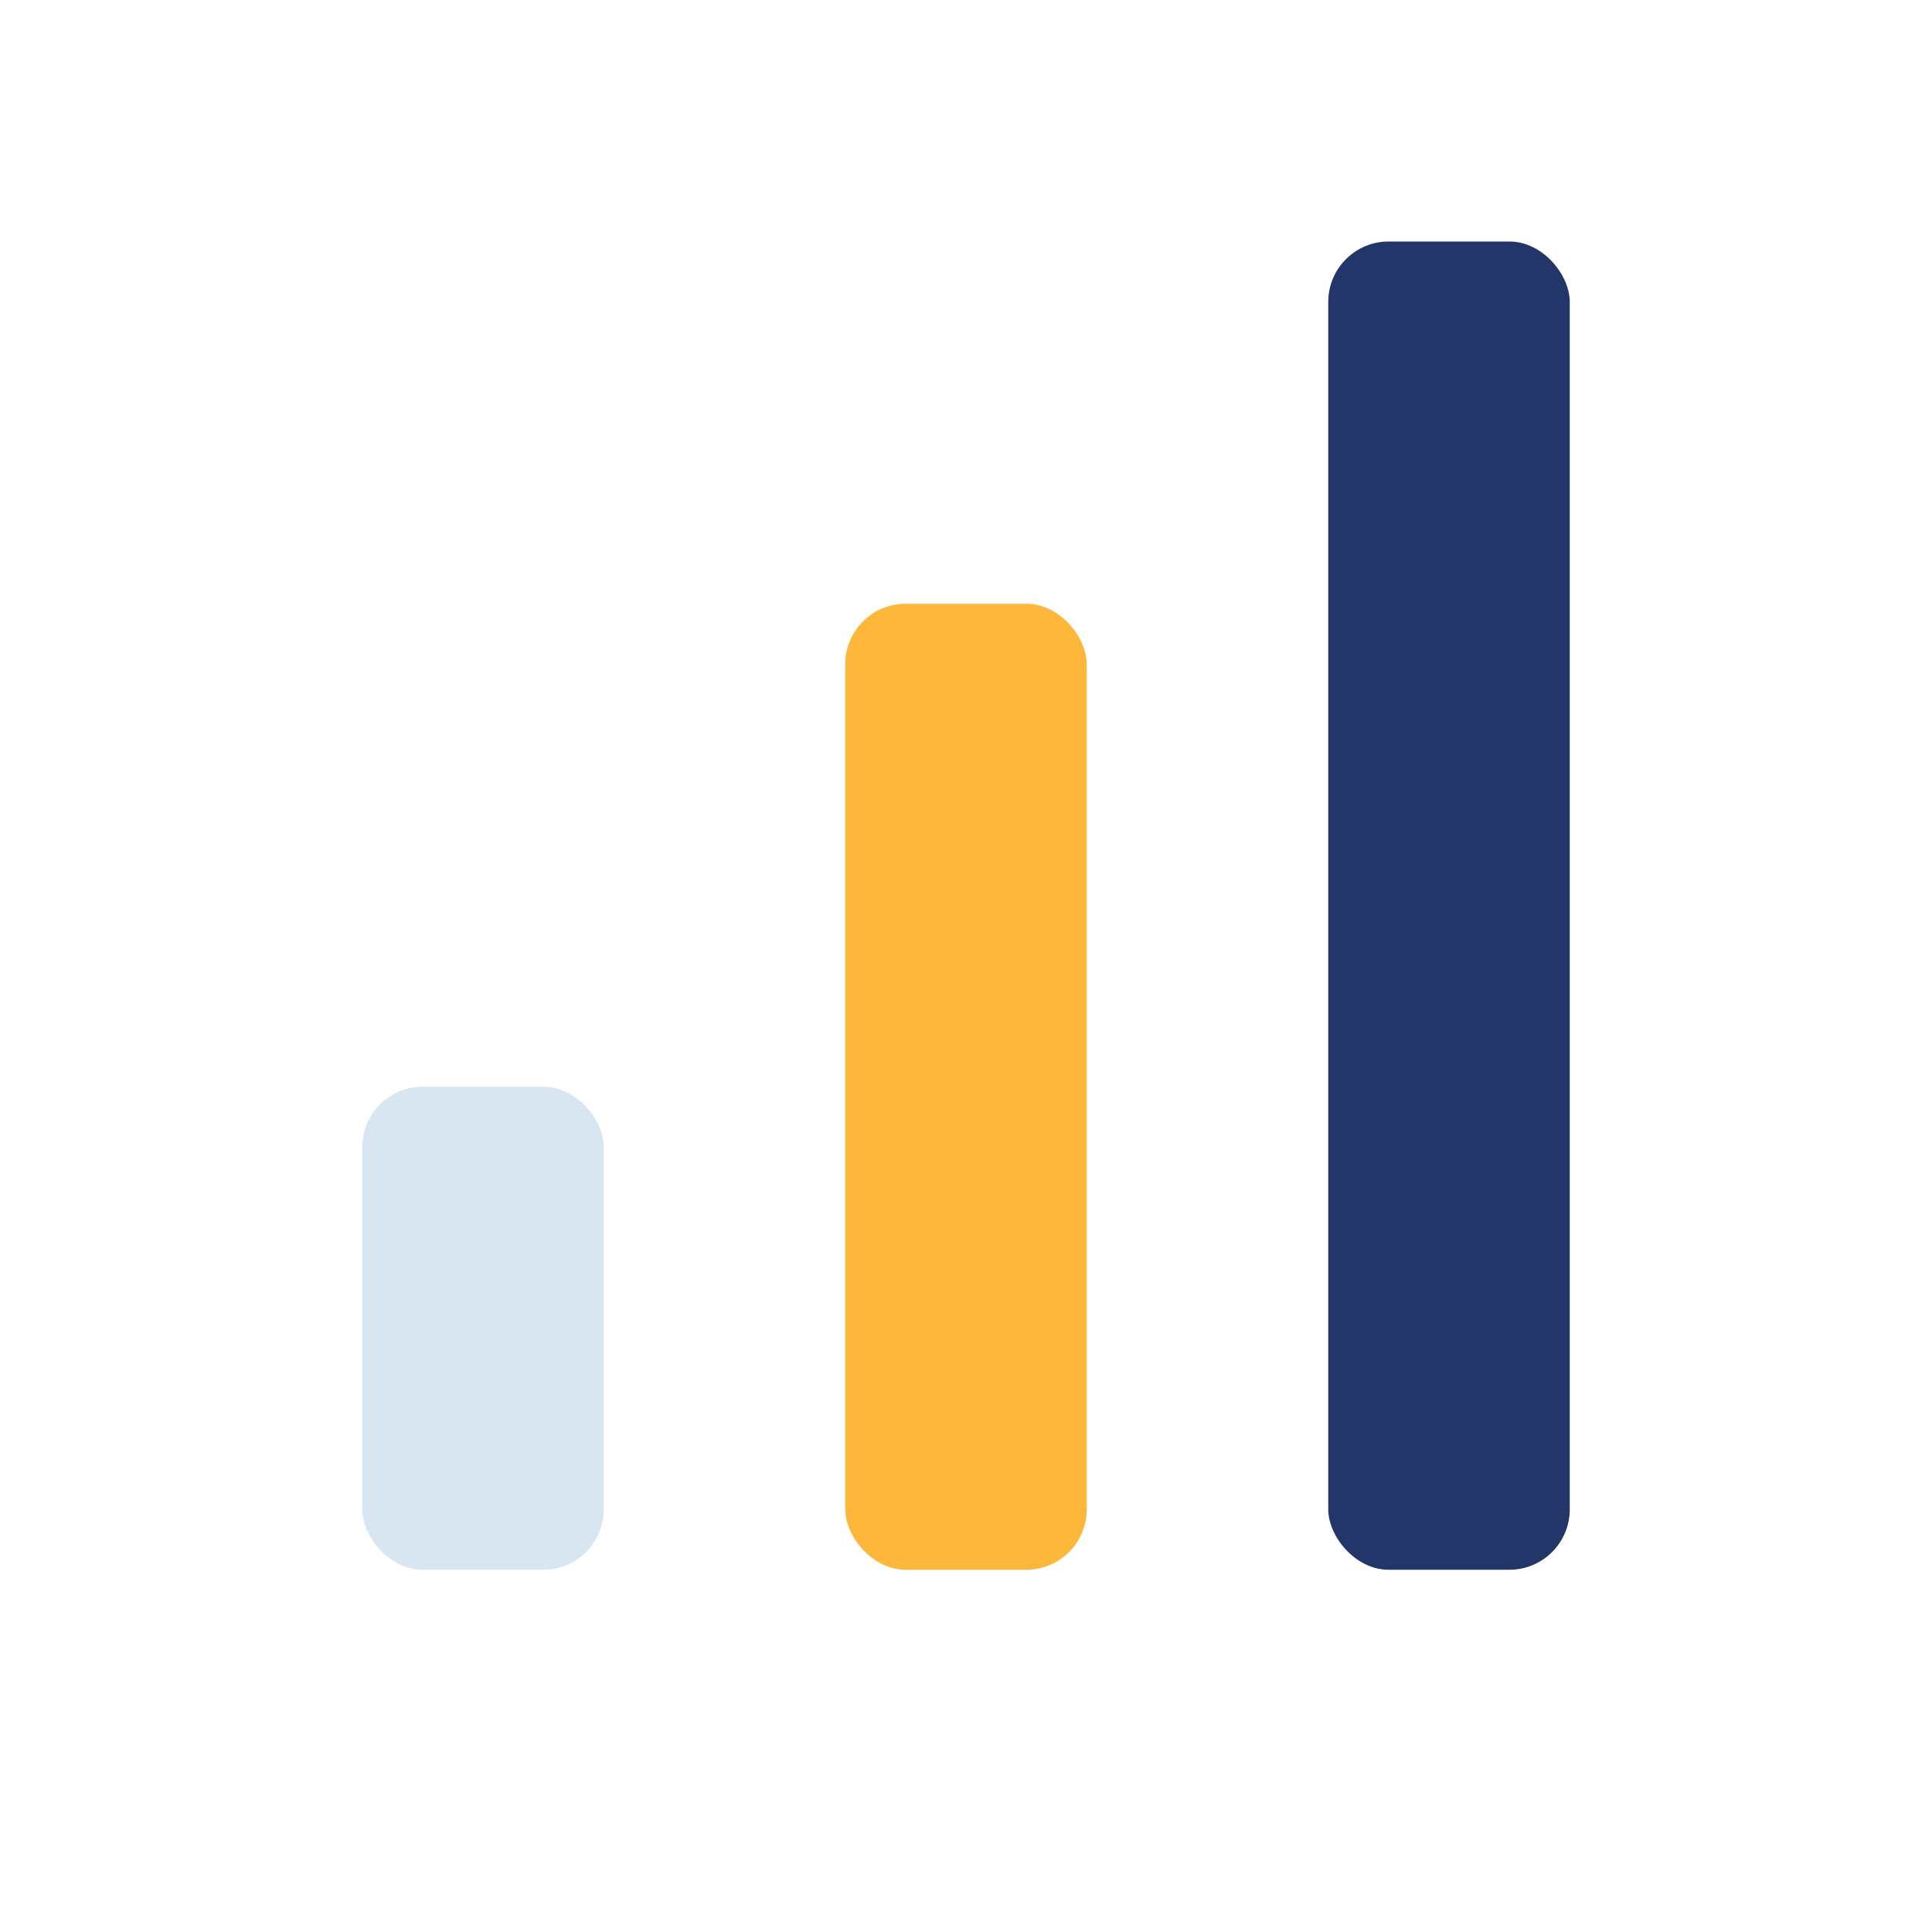
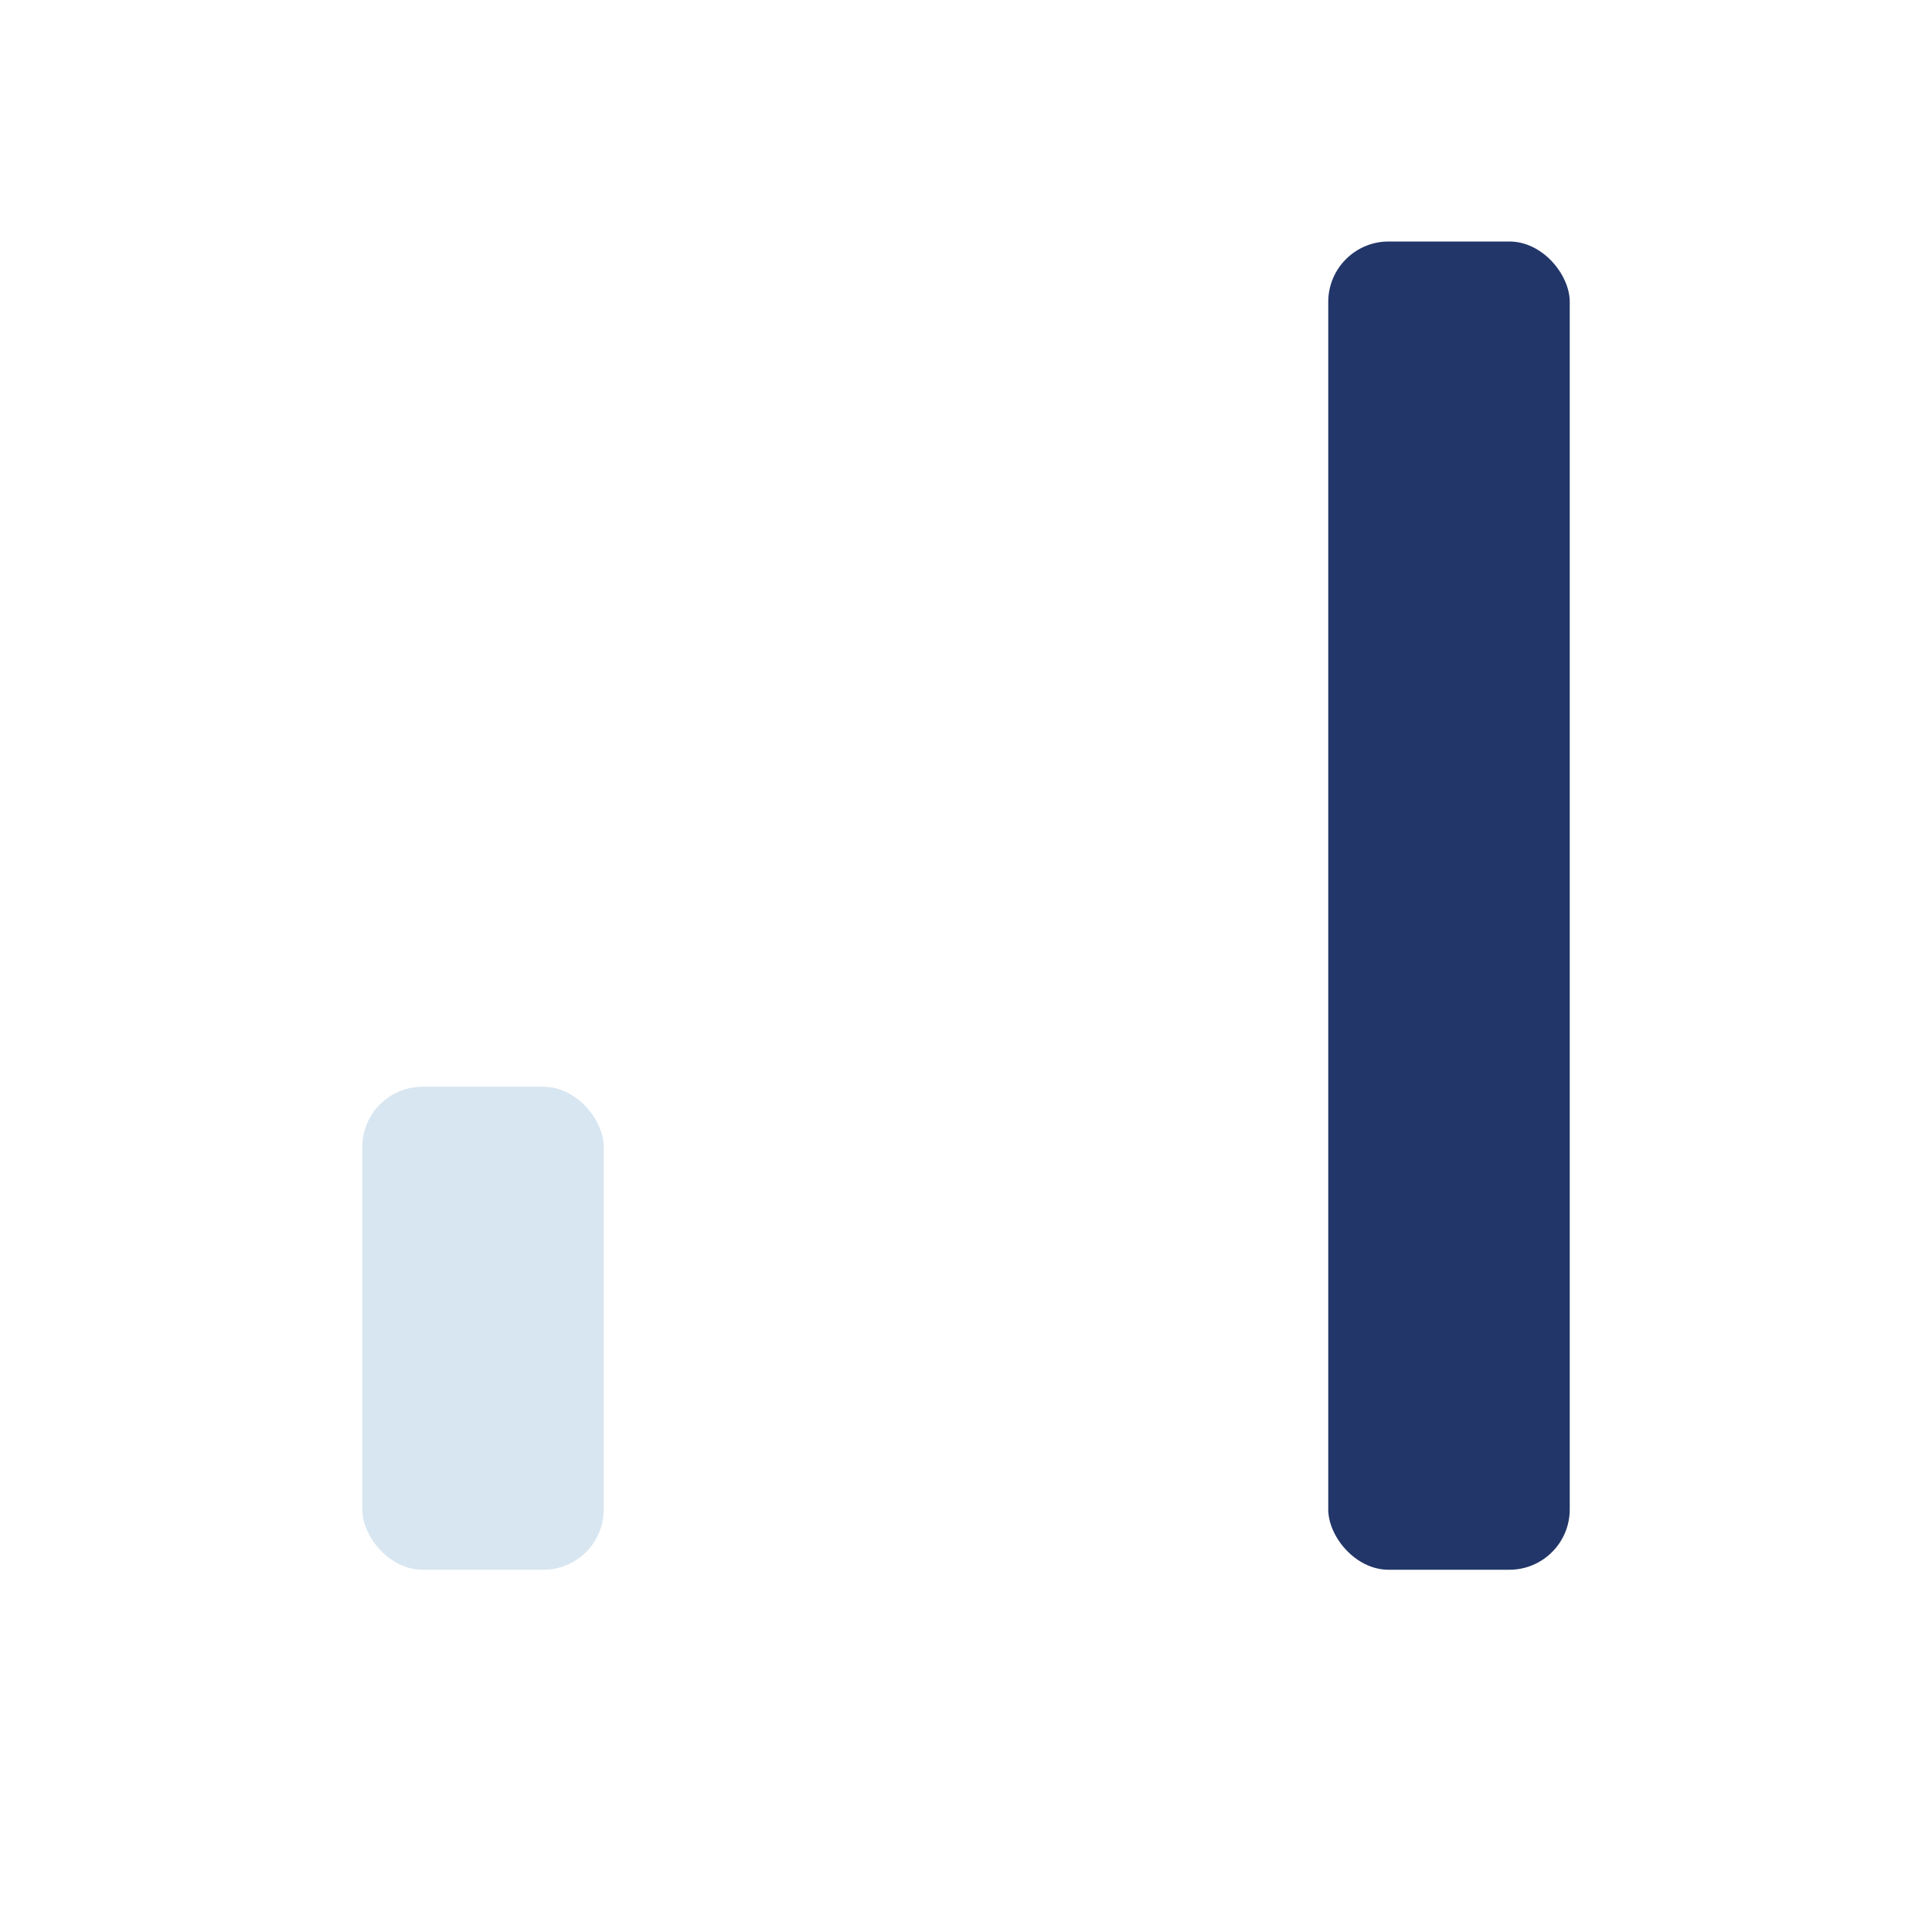
<svg xmlns="http://www.w3.org/2000/svg" width="32" height="32" viewBox="0 0 32 32">
  <rect x="6" y="18" width="4" height="8" rx="1" fill="#D8E6F1" />
-   <rect x="14" y="10" width="4" height="16" rx="1" fill="#FDB83C" />
  <rect x="22" y="4" width="4" height="22" rx="1" fill="#223669" />
</svg>